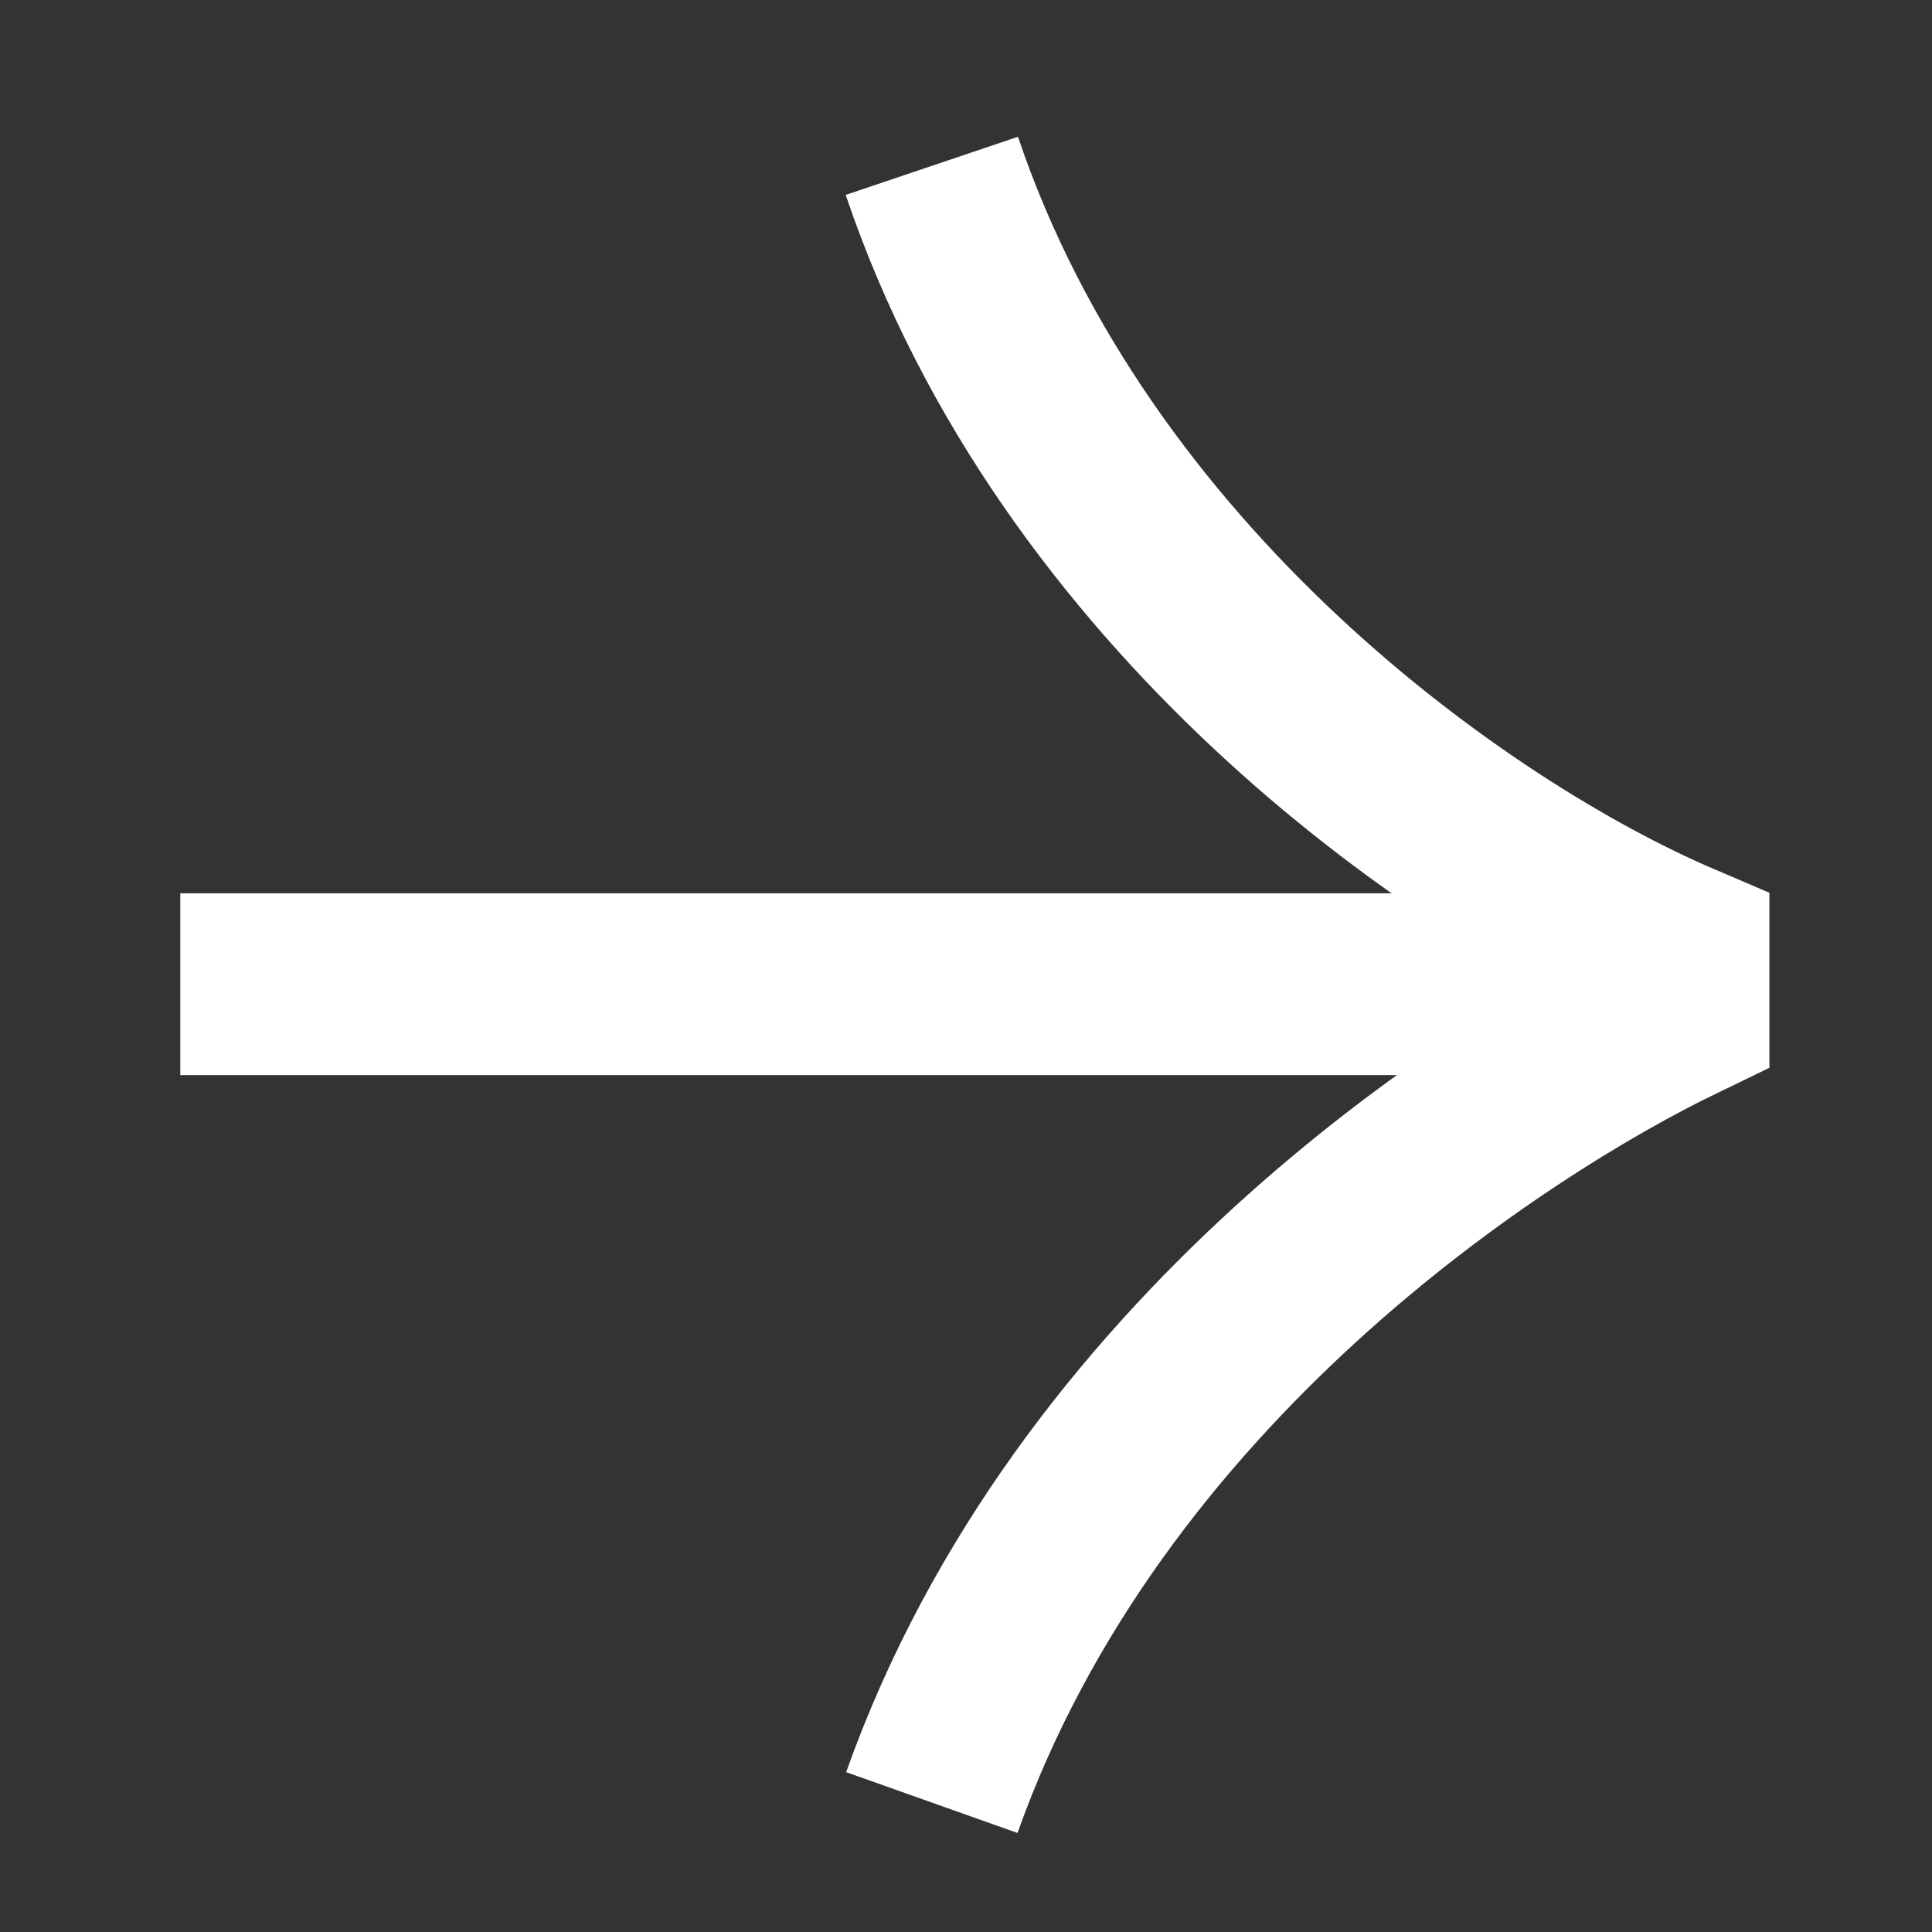
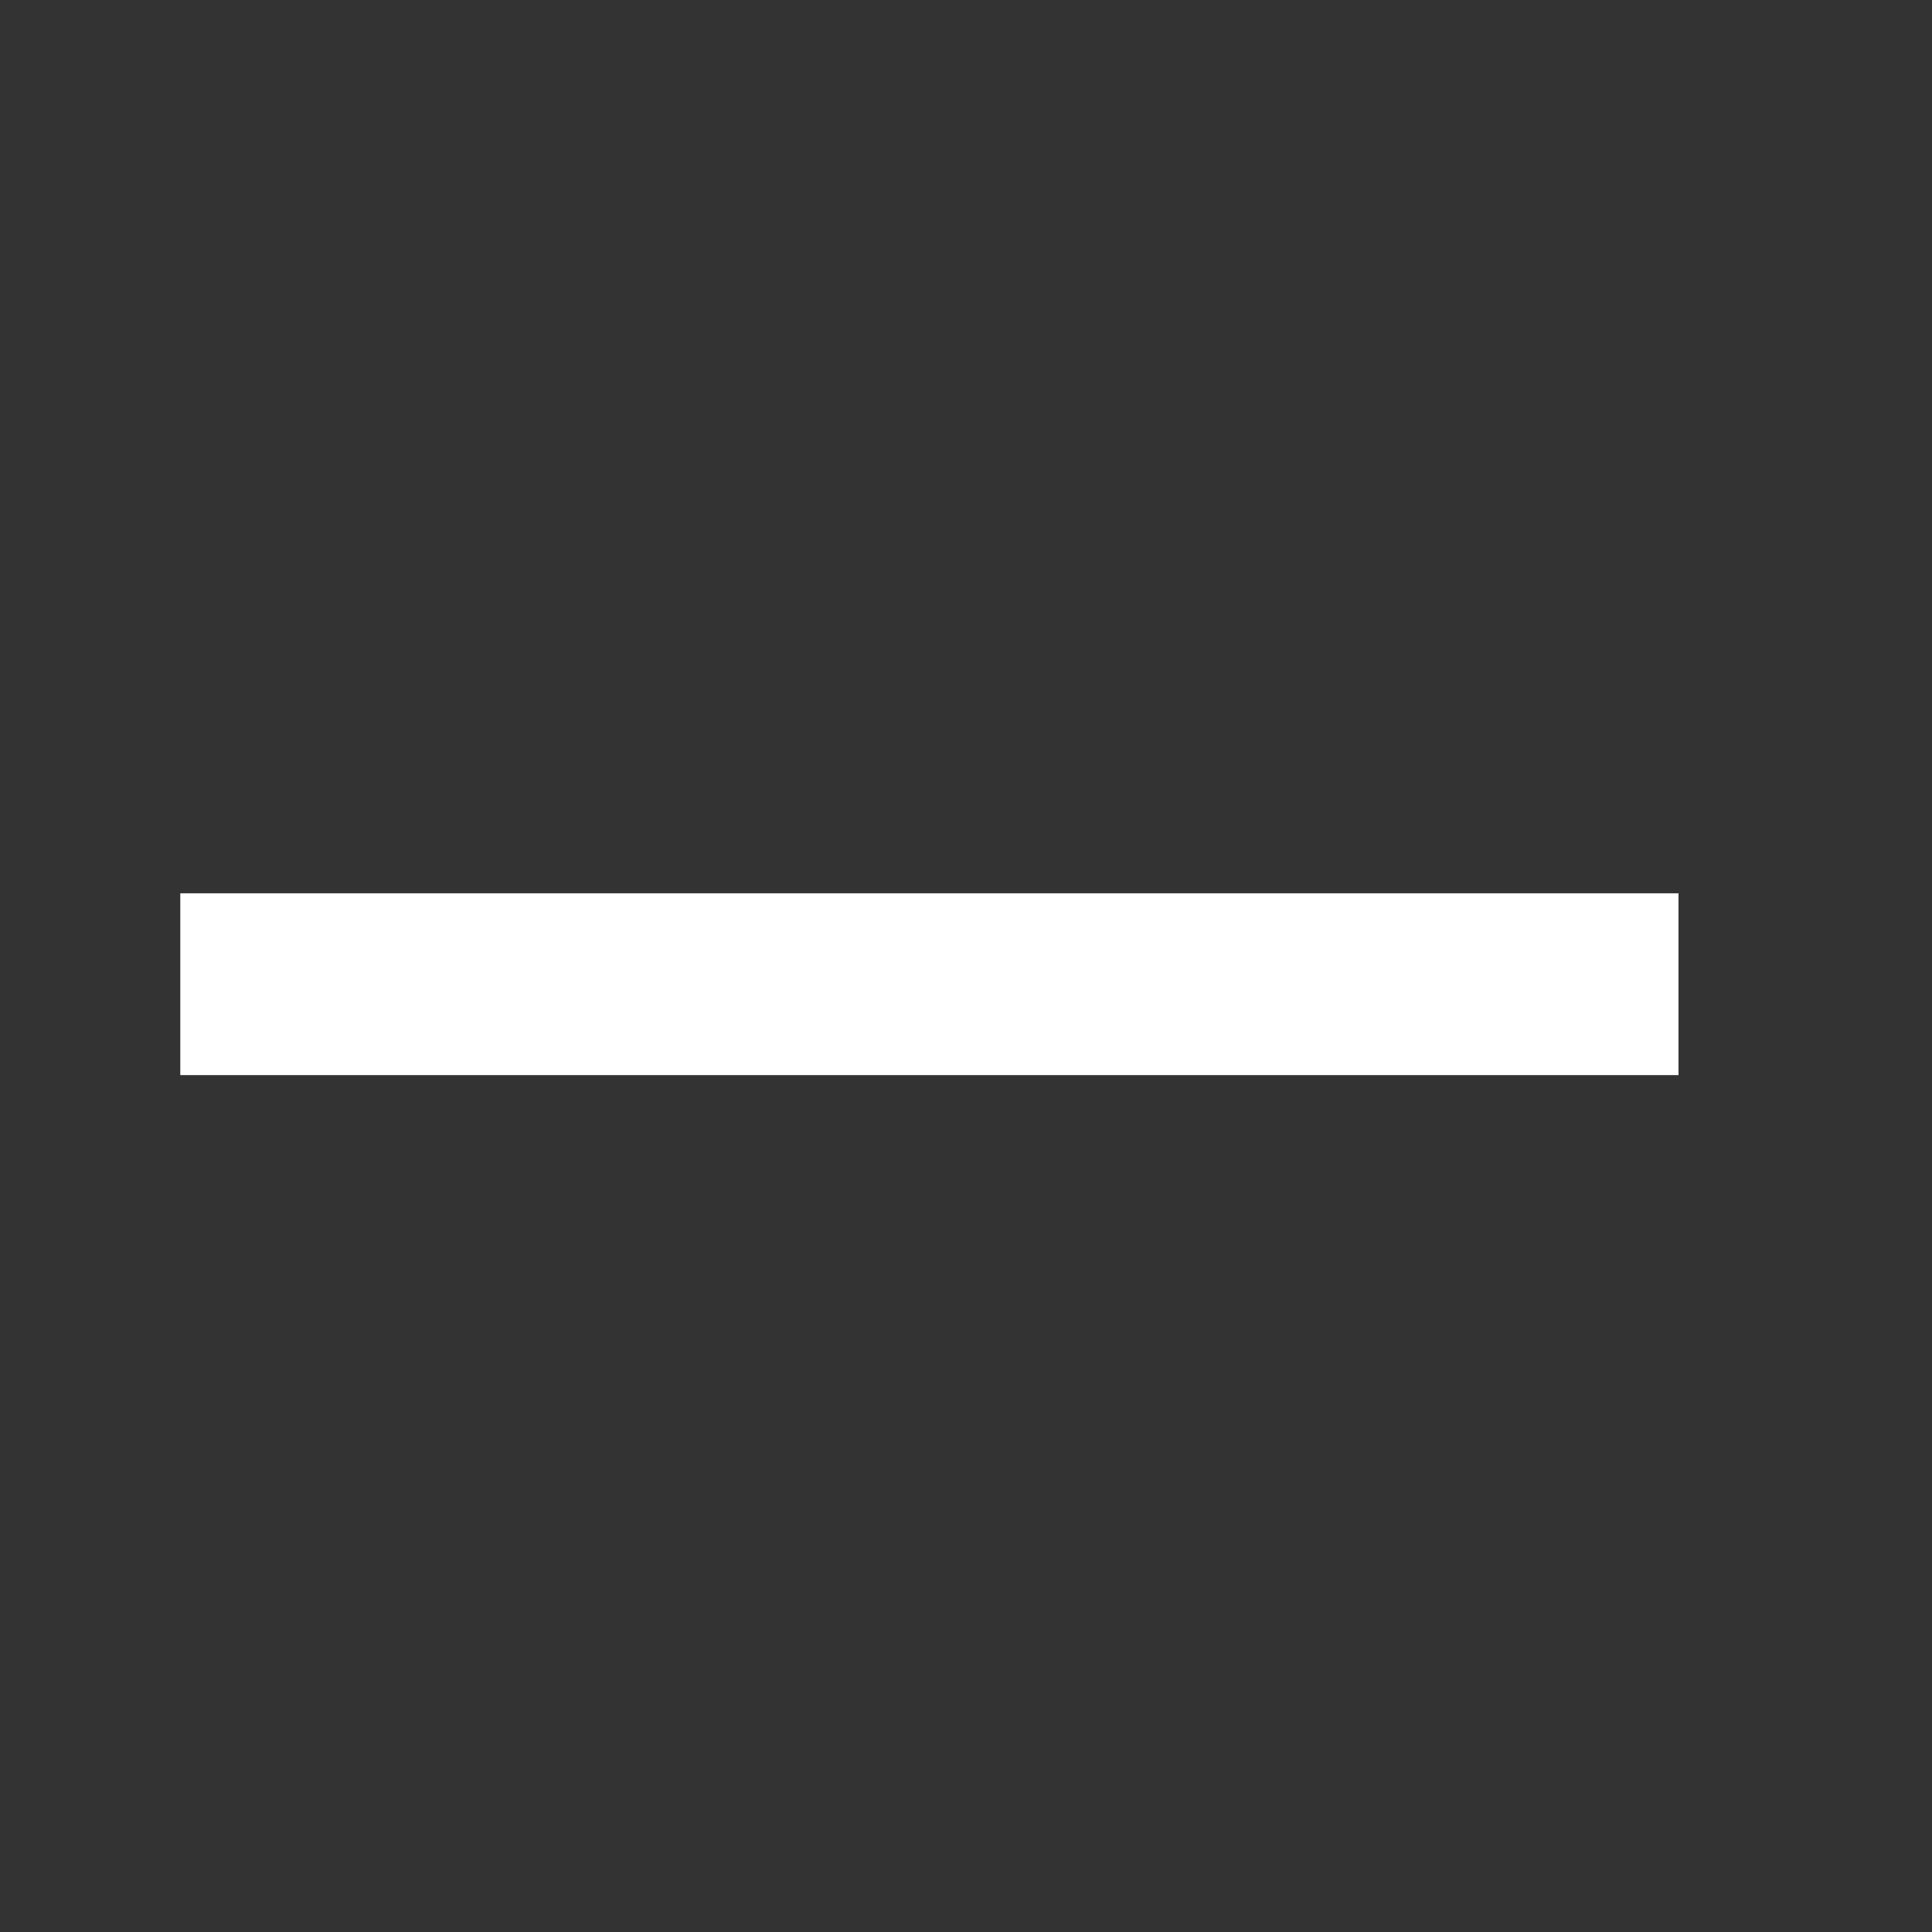
<svg xmlns="http://www.w3.org/2000/svg" width="19" height="19" viewBox="0 0 19 19" fill="none">
  <rect x="0" y="0" width="19" height="19" fill="#333333" stroke="none" />
  <g clip-path="url(#clip0_2501_142)">
    <path d="M1.773 9.679L16.507 9.679" stroke="white" stroke-width="1.788" />
-     <path d="M9.164 17.727C10.702 13.394 14.701 10.813 16.507 9.94V9.37C14.331 8.439 10.564 5.78 9.164 1.631" stroke="white" stroke-width="1.788" />
  </g>
  <defs>
    <clipPath id="clip0_2501_142">
      <rect width="18.91" height="18.91" fill="white" transform="matrix(0 1 -1 0 18.91 0)" />
    </clipPath>
  </defs>
</svg>